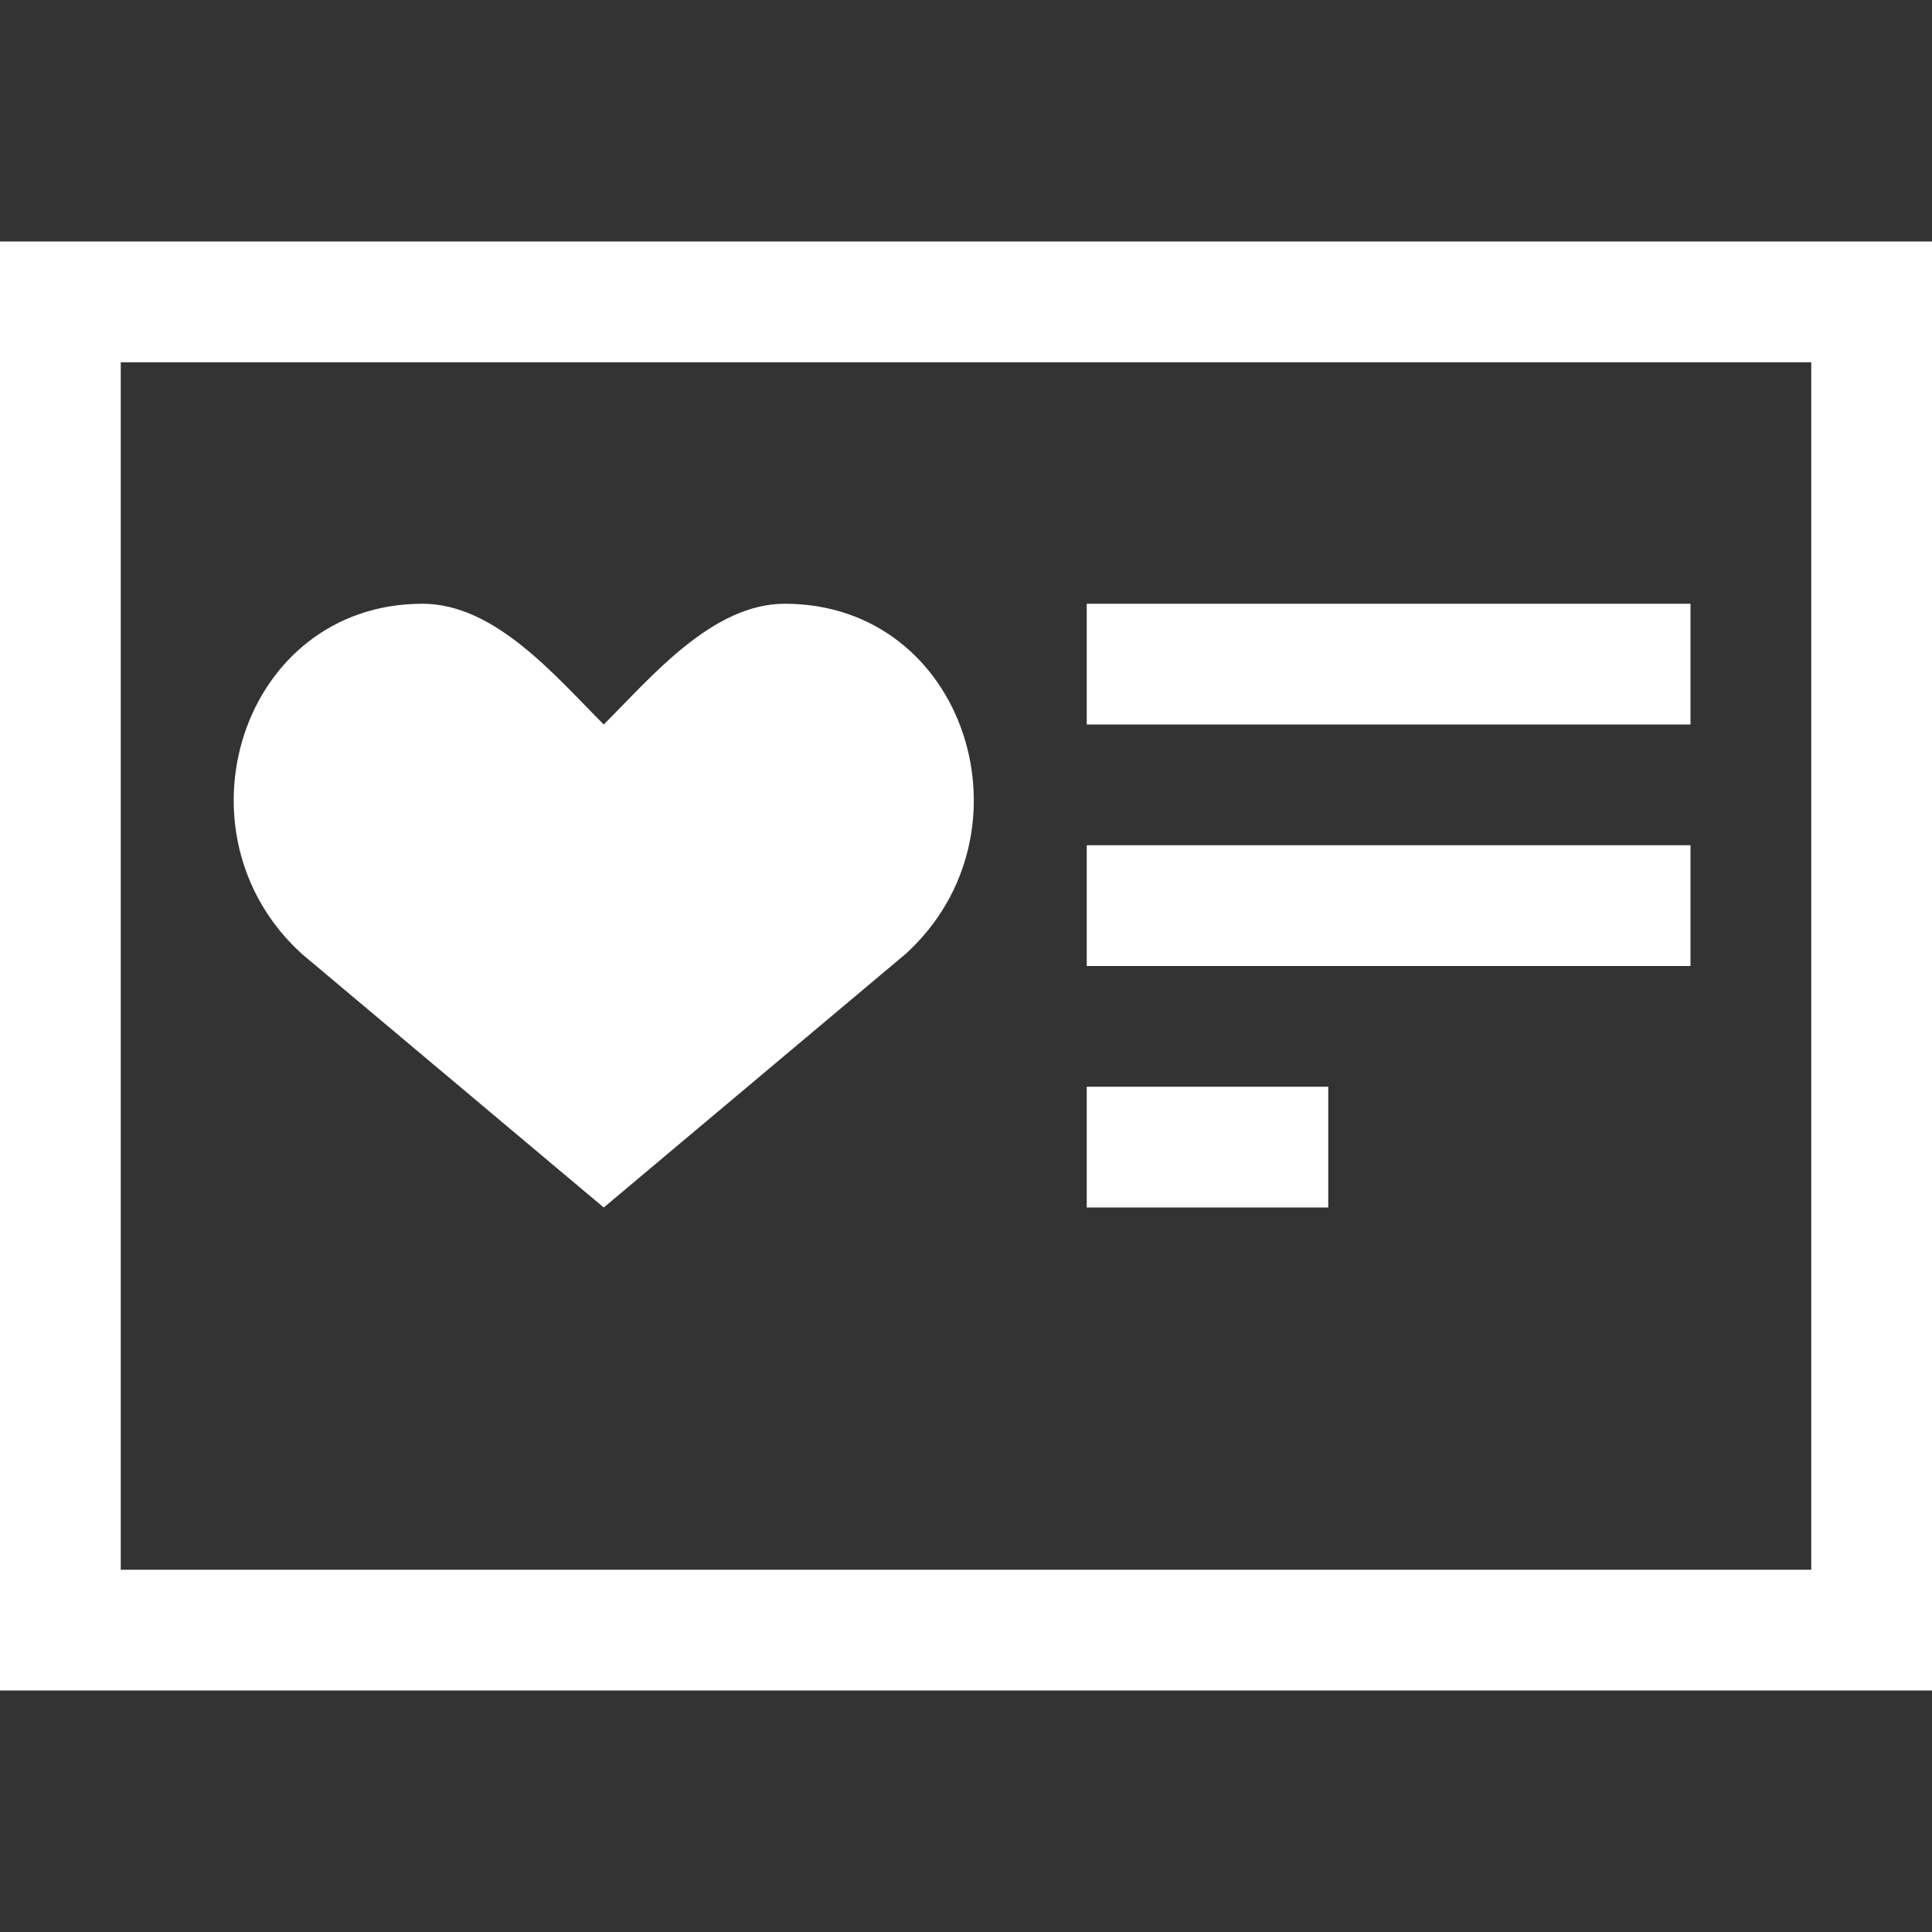
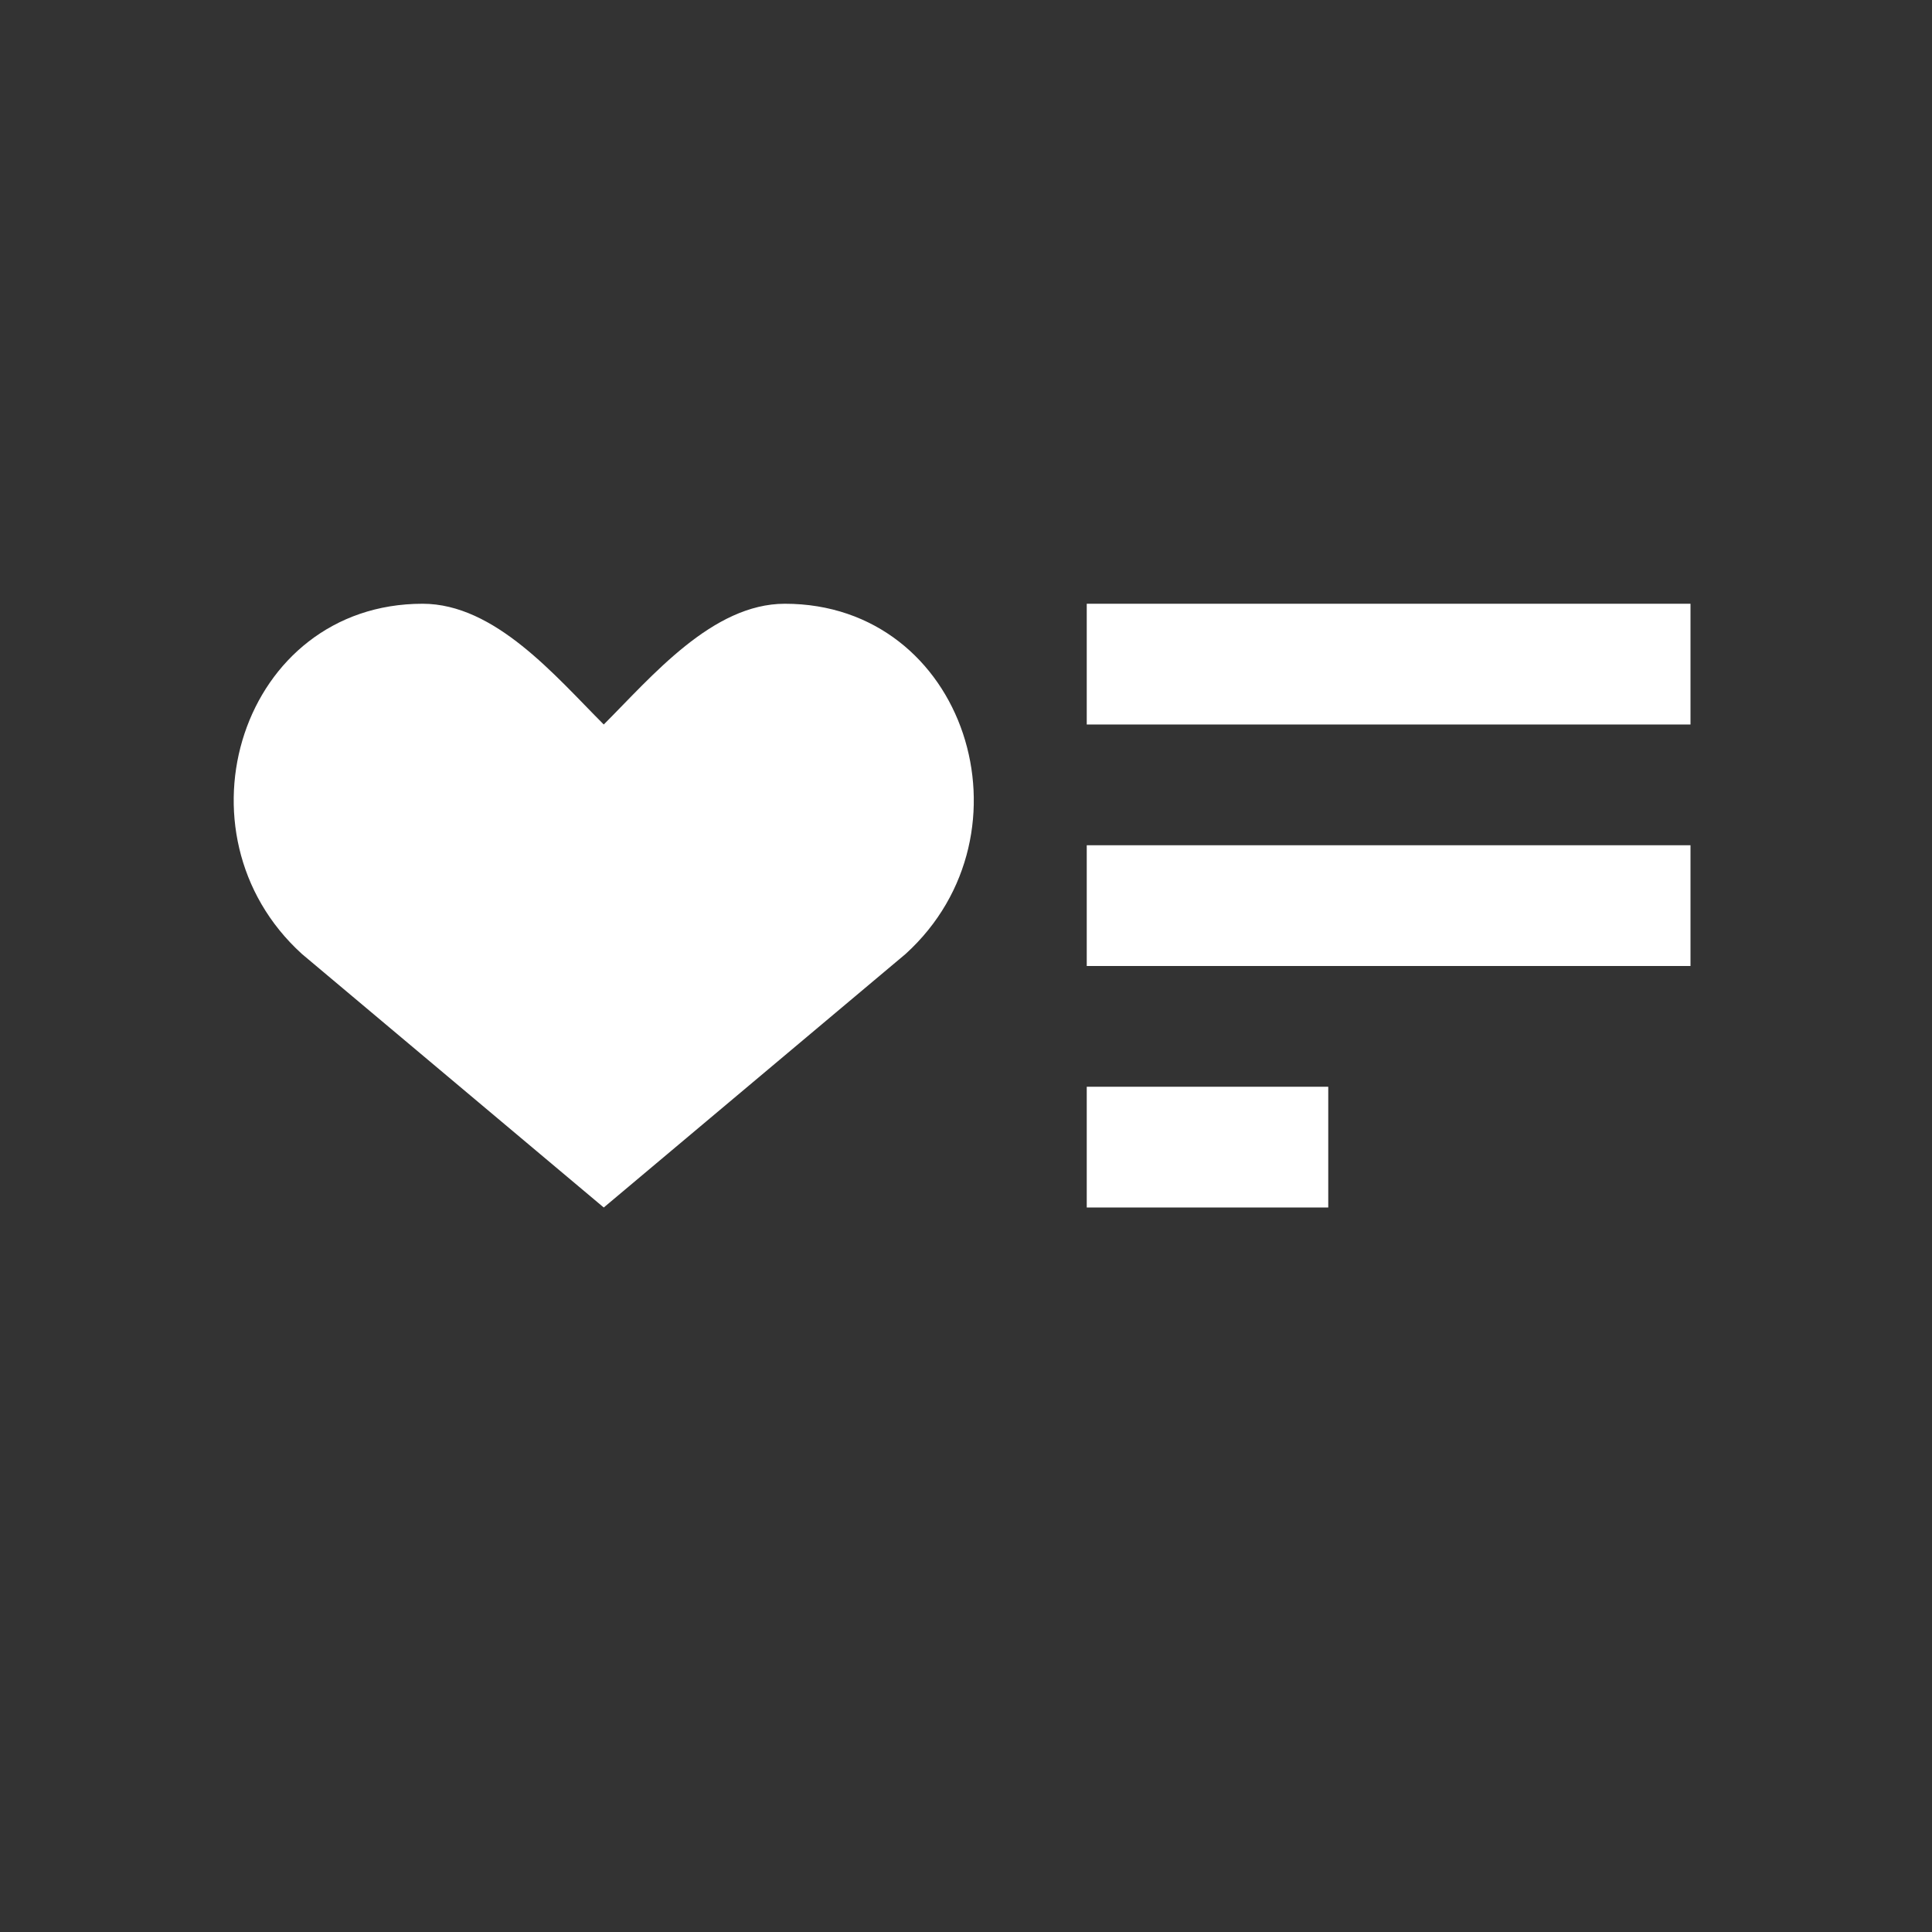
<svg xmlns="http://www.w3.org/2000/svg" width="16" height="16" viewBox="0 0 16 16" fill="none">
  <rect x="0" y="0" width="16" height="16" fill="#333333" stroke="none" />
-   <path d="M15 3V13H1V3H15ZM16 2H0V14H16V2Z" fill="white" />
  <path d="M9 5H14V6H9V5Z" fill="white" />
  <path d="M9 7H14V8H9V7Z" fill="white" />
  <path d="M9 9H11V10H9V9Z" fill="white" />
  <path d="M6.5 5C5.9 5 5.4 5.6 5 6C4.6 5.6 4.1 5 3.5 5C2 5 1.4 6.9 2.5 7.9L5 10L7.5 7.9C8.6 6.9 8 5 6.5 5Z" fill="white" />
</svg>